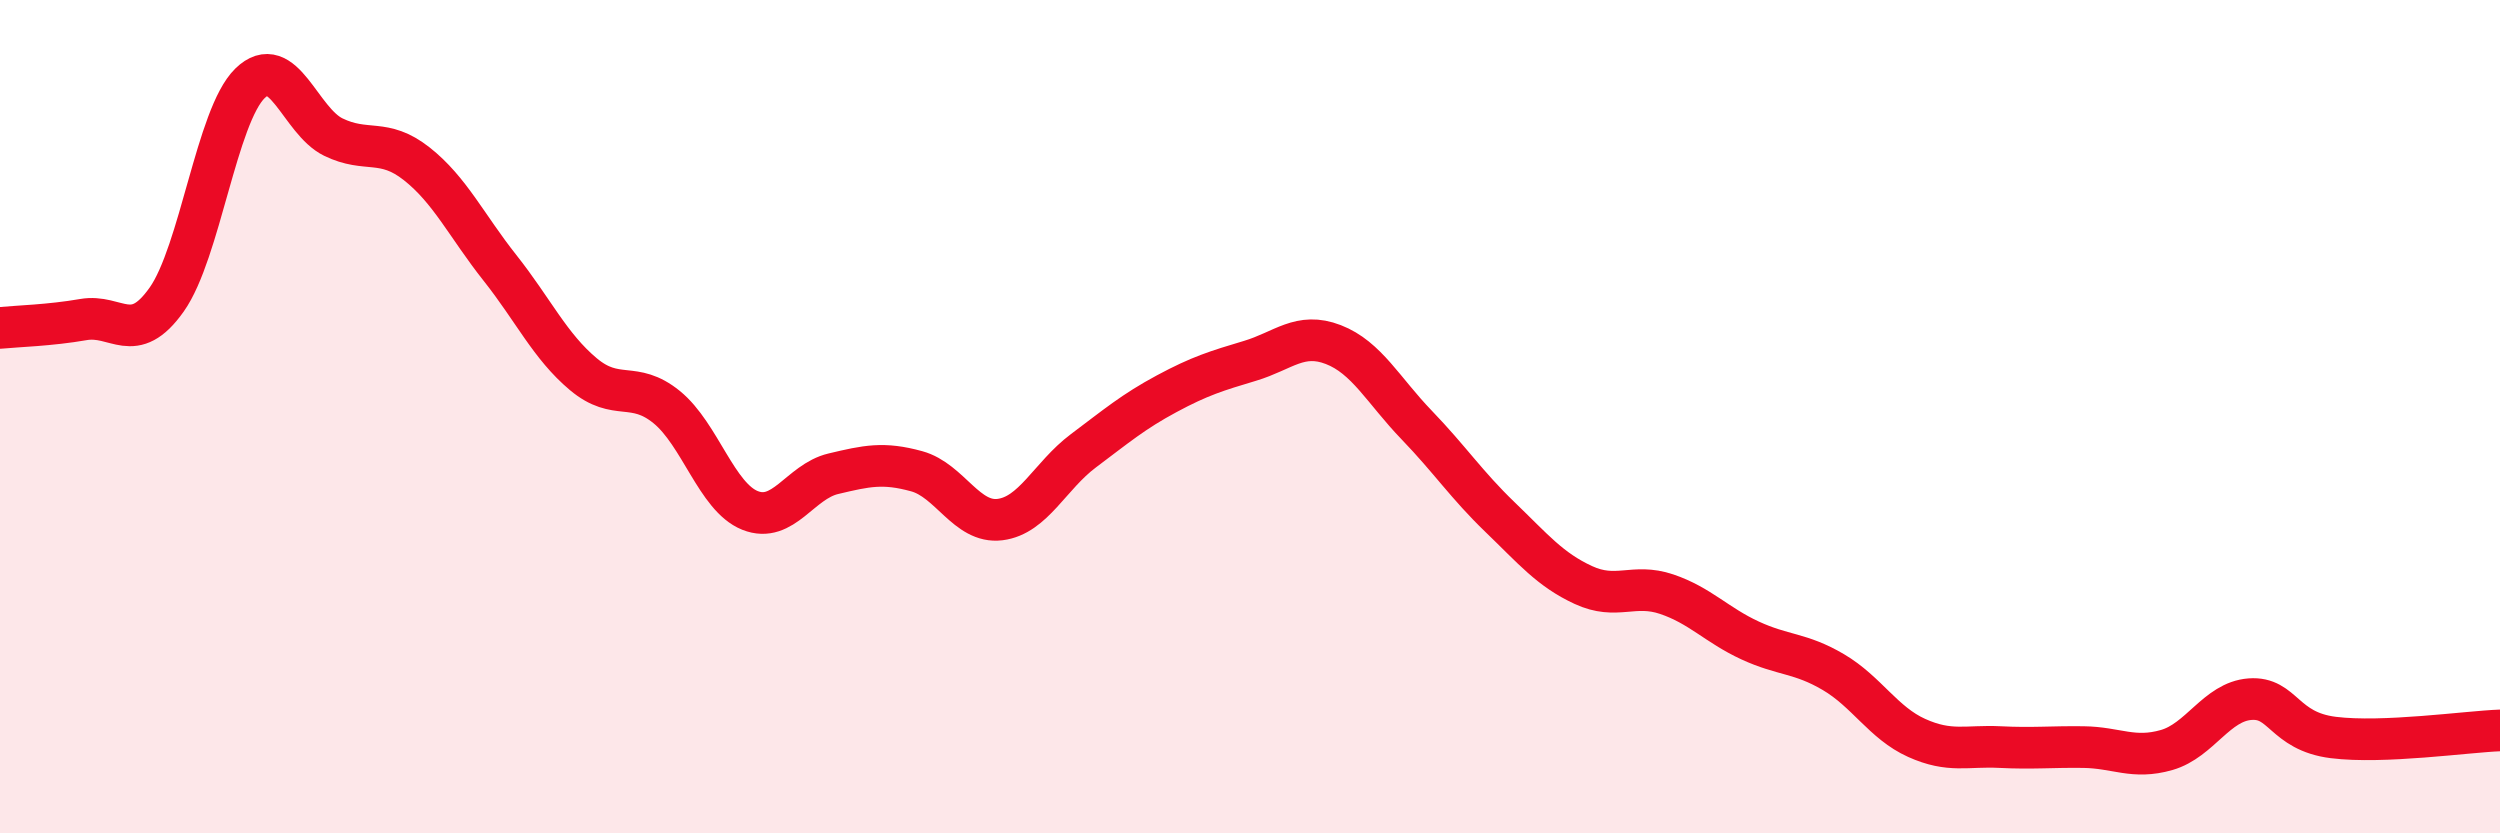
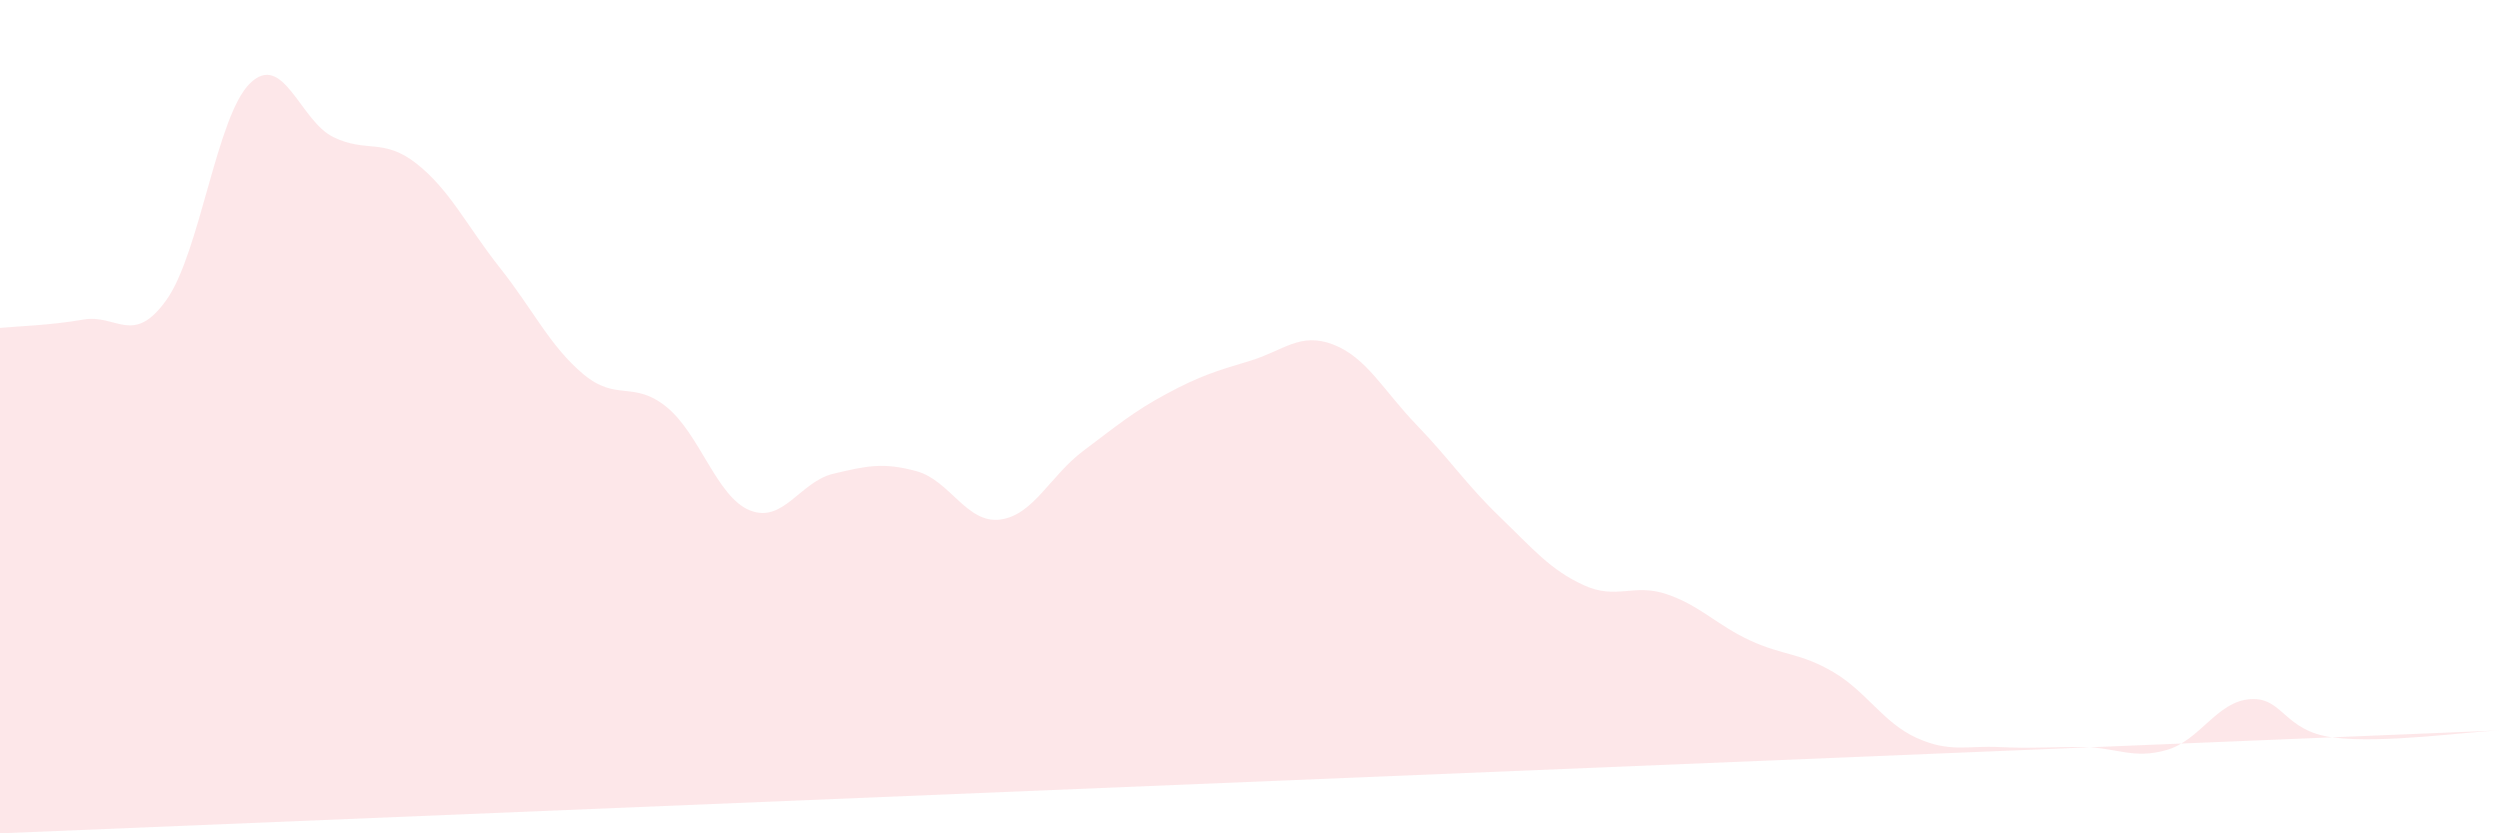
<svg xmlns="http://www.w3.org/2000/svg" width="60" height="20" viewBox="0 0 60 20">
-   <path d="M 0,7.87 C 0.4,7.83 1.2,7.81 2,7.67 C 2.8,7.53 3.2,8.32 4,7.19 C 4.8,6.06 5.2,2.78 6,2 C 6.8,1.22 7.2,2.9 8,3.29 C 8.8,3.68 9.2,3.3 10,3.93 C 10.8,4.56 11.2,5.42 12,6.43 C 12.8,7.44 13.2,8.31 14,8.98 C 14.8,9.65 15.2,9.12 16,9.77 C 16.8,10.42 17.2,11.93 18,12.25 C 18.8,12.57 19.2,11.56 20,11.37 C 20.8,11.18 21.2,11.09 22,11.31 C 22.8,11.53 23.2,12.57 24,12.47 C 24.8,12.37 25.2,11.42 26,10.82 C 26.8,10.22 27.2,9.88 28,9.45 C 28.8,9.02 29.2,8.9 30,8.66 C 30.8,8.42 31.2,7.96 32,8.27 C 32.8,8.58 33.2,9.37 34,10.2 C 34.8,11.03 35.2,11.64 36,12.41 C 36.8,13.18 37.2,13.67 38,14.04 C 38.8,14.41 39.2,13.99 40,14.26 C 40.8,14.53 41.2,15 42,15.37 C 42.8,15.74 43.2,15.66 44,16.13 C 44.8,16.6 45.2,17.35 46,17.71 C 46.8,18.07 47.2,17.89 48,17.93 C 48.8,17.97 49.2,17.92 50,17.93 C 50.8,17.94 51.2,18.23 52,18 C 52.8,17.77 53.2,16.84 54,16.78 C 54.8,16.72 54.8,17.55 56,17.7 C 57.2,17.85 59.2,17.56 60,17.53L60 20L0 20Z" fill="#EB0A25" opacity="0.1" stroke-linecap="round" stroke-linejoin="round" />
-   <path d="M 0,7.87 C 0.4,7.83 1.2,7.81 2,7.67 C 2.8,7.53 3.2,8.32 4,7.19 C 4.8,6.06 5.2,2.78 6,2 C 6.8,1.22 7.2,2.9 8,3.29 C 8.8,3.68 9.2,3.3 10,3.93 C 10.8,4.56 11.2,5.42 12,6.43 C 12.8,7.44 13.2,8.31 14,8.98 C 14.8,9.65 15.2,9.12 16,9.77 C 16.8,10.42 17.2,11.93 18,12.25 C 18.8,12.57 19.2,11.56 20,11.37 C 20.8,11.18 21.2,11.09 22,11.31 C 22.8,11.53 23.2,12.57 24,12.47 C 24.8,12.37 25.2,11.42 26,10.82 C 26.8,10.22 27.2,9.88 28,9.45 C 28.8,9.02 29.2,8.9 30,8.66 C 30.8,8.42 31.2,7.96 32,8.27 C 32.8,8.58 33.2,9.37 34,10.2 C 34.8,11.03 35.2,11.64 36,12.41 C 36.8,13.18 37.2,13.67 38,14.04 C 38.8,14.41 39.2,13.99 40,14.26 C 40.8,14.53 41.2,15 42,15.37 C 42.8,15.74 43.2,15.66 44,16.13 C 44.8,16.6 45.2,17.35 46,17.71 C 46.8,18.07 47.2,17.89 48,17.93 C 48.8,17.97 49.2,17.92 50,17.93 C 50.8,17.94 51.2,18.23 52,18 C 52.8,17.77 53.2,16.84 54,16.78 C 54.8,16.72 54.8,17.55 56,17.7 C 57.2,17.85 59.2,17.56 60,17.53" stroke="#EB0A25" stroke-width="1" fill="none" stroke-linecap="round" stroke-linejoin="round" />
+   <path d="M 0,7.87 C 0.4,7.83 1.2,7.81 2,7.67 C 2.8,7.53 3.2,8.32 4,7.19 C 4.8,6.06 5.2,2.78 6,2 C 6.8,1.22 7.2,2.9 8,3.29 C 8.8,3.68 9.2,3.3 10,3.93 C 10.8,4.56 11.2,5.42 12,6.43 C 12.8,7.44 13.2,8.31 14,8.98 C 14.8,9.65 15.2,9.12 16,9.77 C 16.8,10.42 17.2,11.93 18,12.25 C 18.8,12.57 19.2,11.56 20,11.37 C 20.8,11.18 21.2,11.09 22,11.31 C 22.8,11.53 23.2,12.57 24,12.47 C 24.8,12.37 25.2,11.42 26,10.82 C 26.8,10.22 27.2,9.88 28,9.45 C 28.8,9.02 29.2,8.9 30,8.66 C 30.8,8.42 31.2,7.96 32,8.27 C 32.8,8.58 33.2,9.37 34,10.2 C 34.8,11.03 35.2,11.64 36,12.41 C 36.8,13.18 37.2,13.67 38,14.04 C 38.8,14.41 39.2,13.99 40,14.26 C 40.8,14.53 41.2,15 42,15.37 C 42.8,15.74 43.2,15.66 44,16.13 C 44.8,16.6 45.2,17.35 46,17.71 C 46.8,18.07 47.2,17.89 48,17.93 C 48.8,17.97 49.2,17.92 50,17.93 C 50.8,17.94 51.2,18.23 52,18 C 52.8,17.77 53.2,16.84 54,16.78 C 54.8,16.72 54.8,17.55 56,17.7 C 57.2,17.85 59.2,17.56 60,17.53L0 20Z" fill="#EB0A25" opacity="0.1" stroke-linecap="round" stroke-linejoin="round" />
</svg>